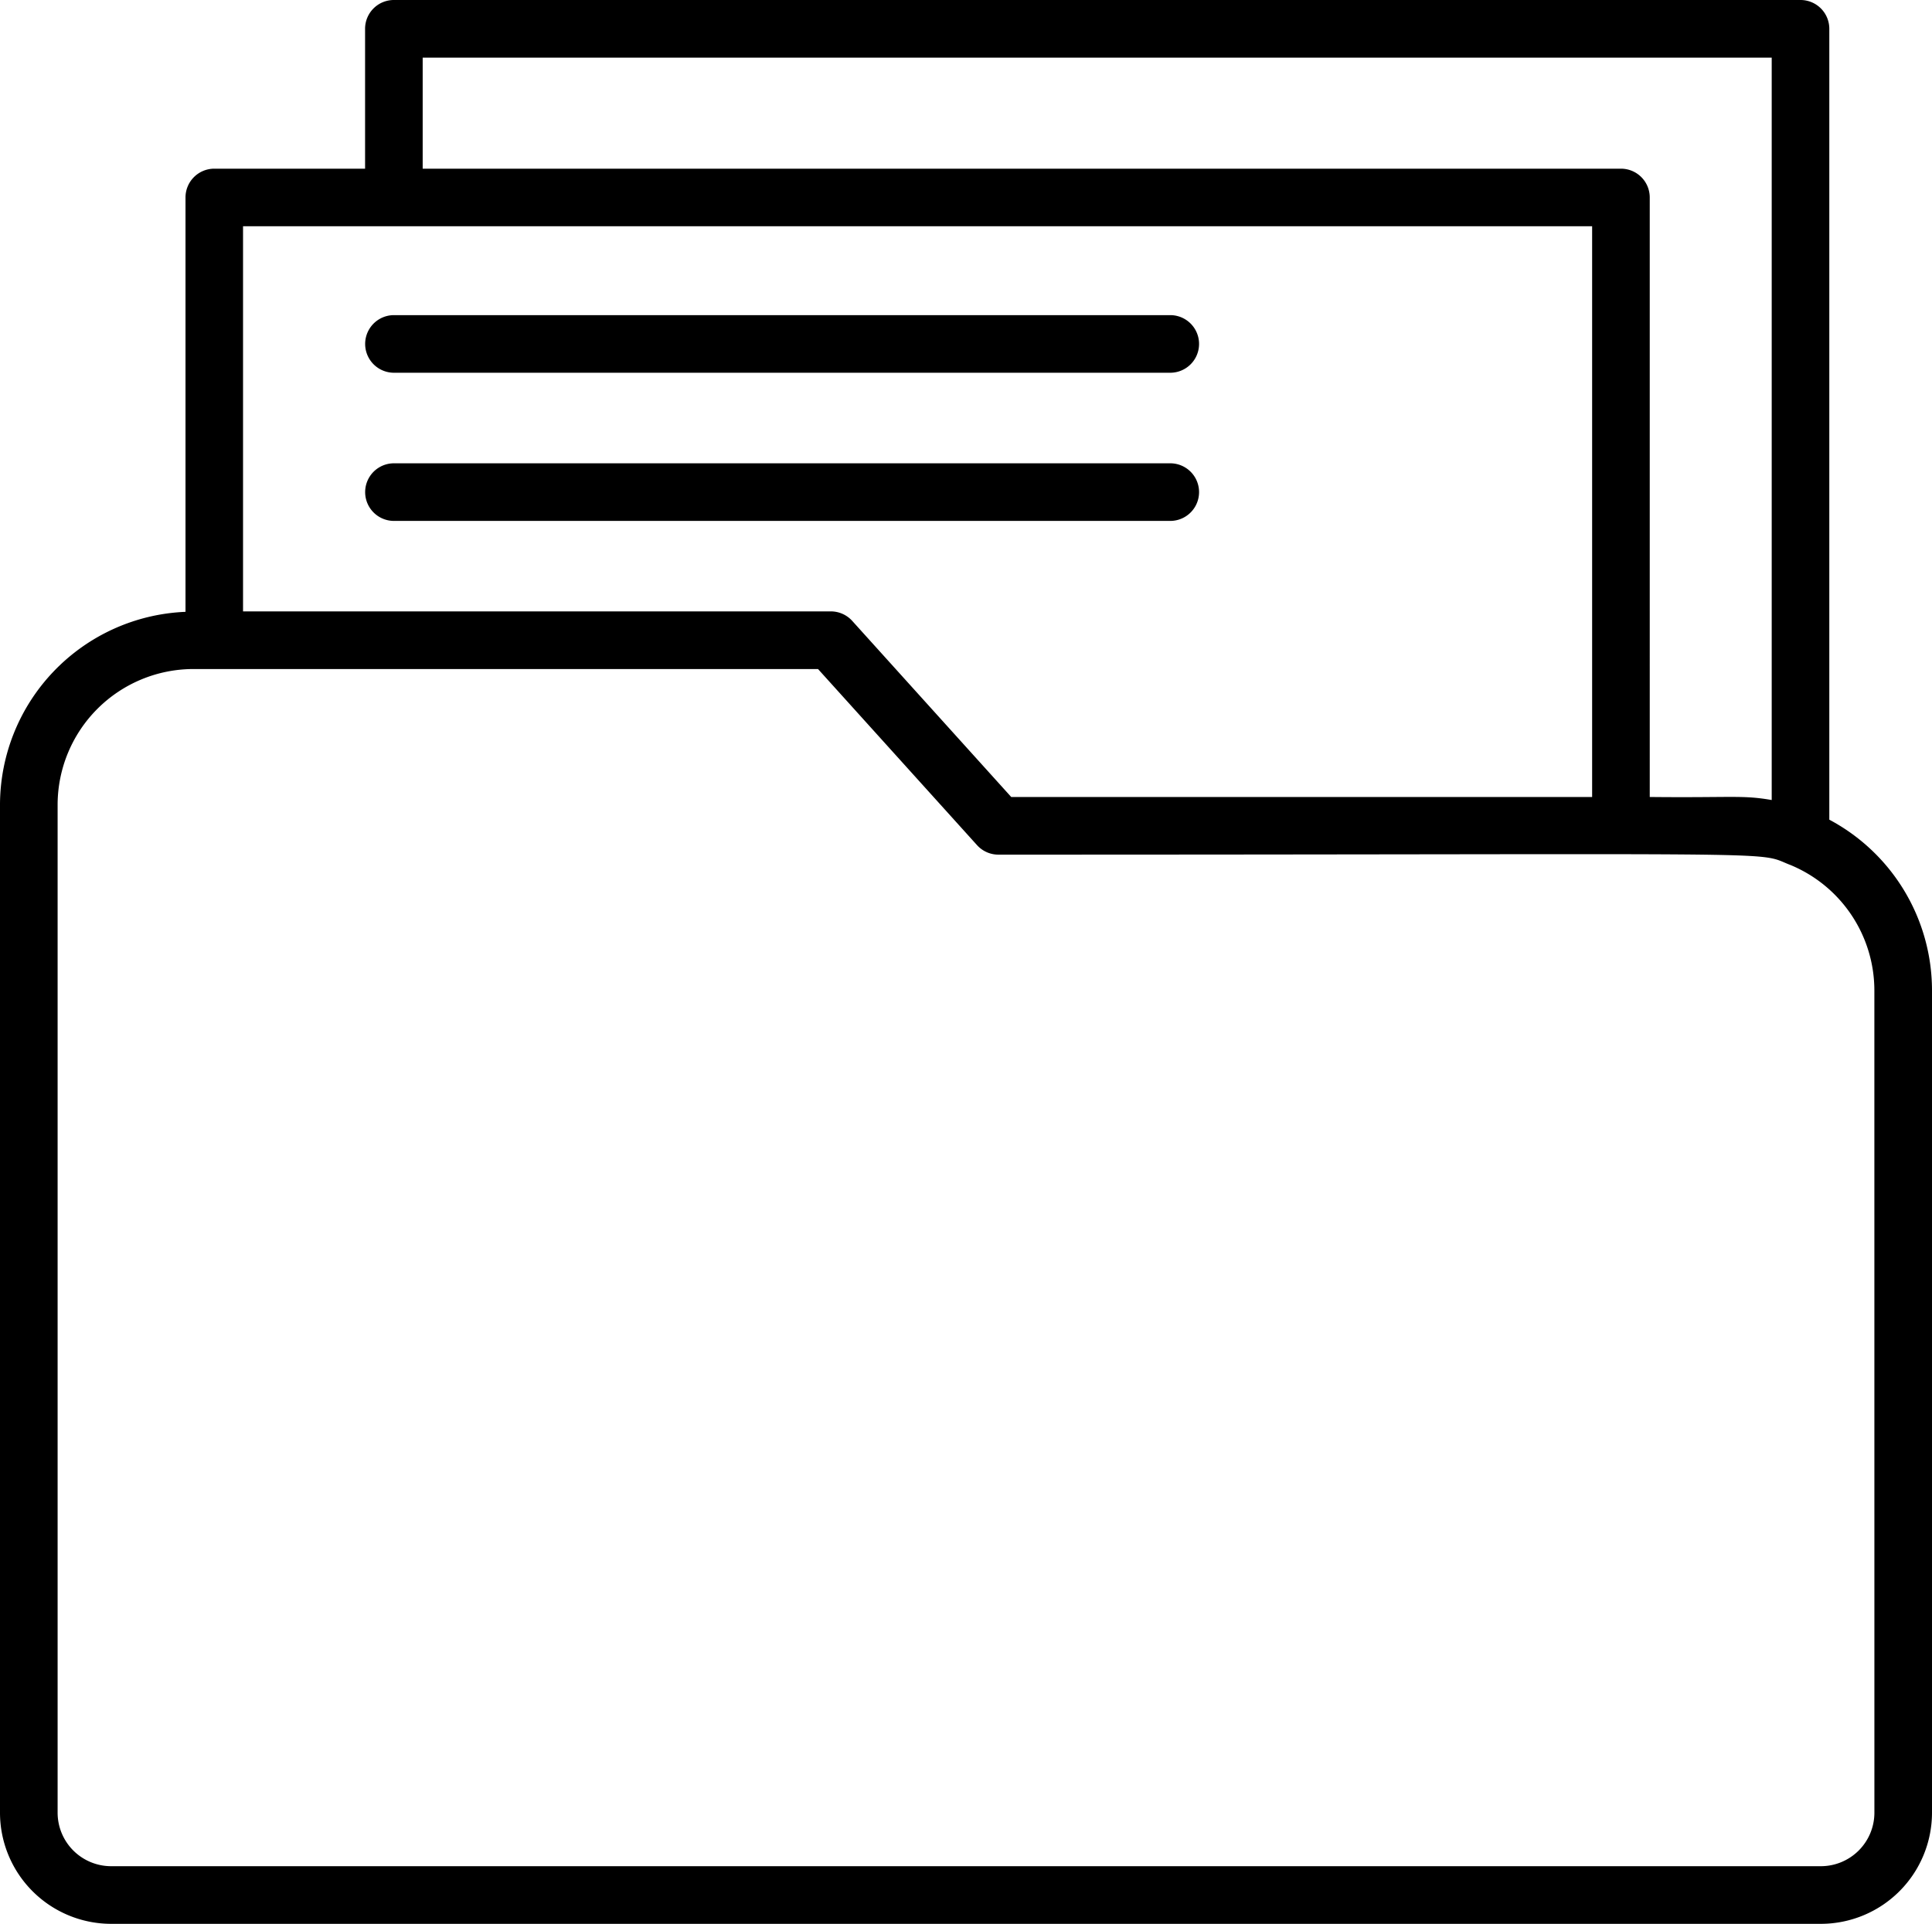
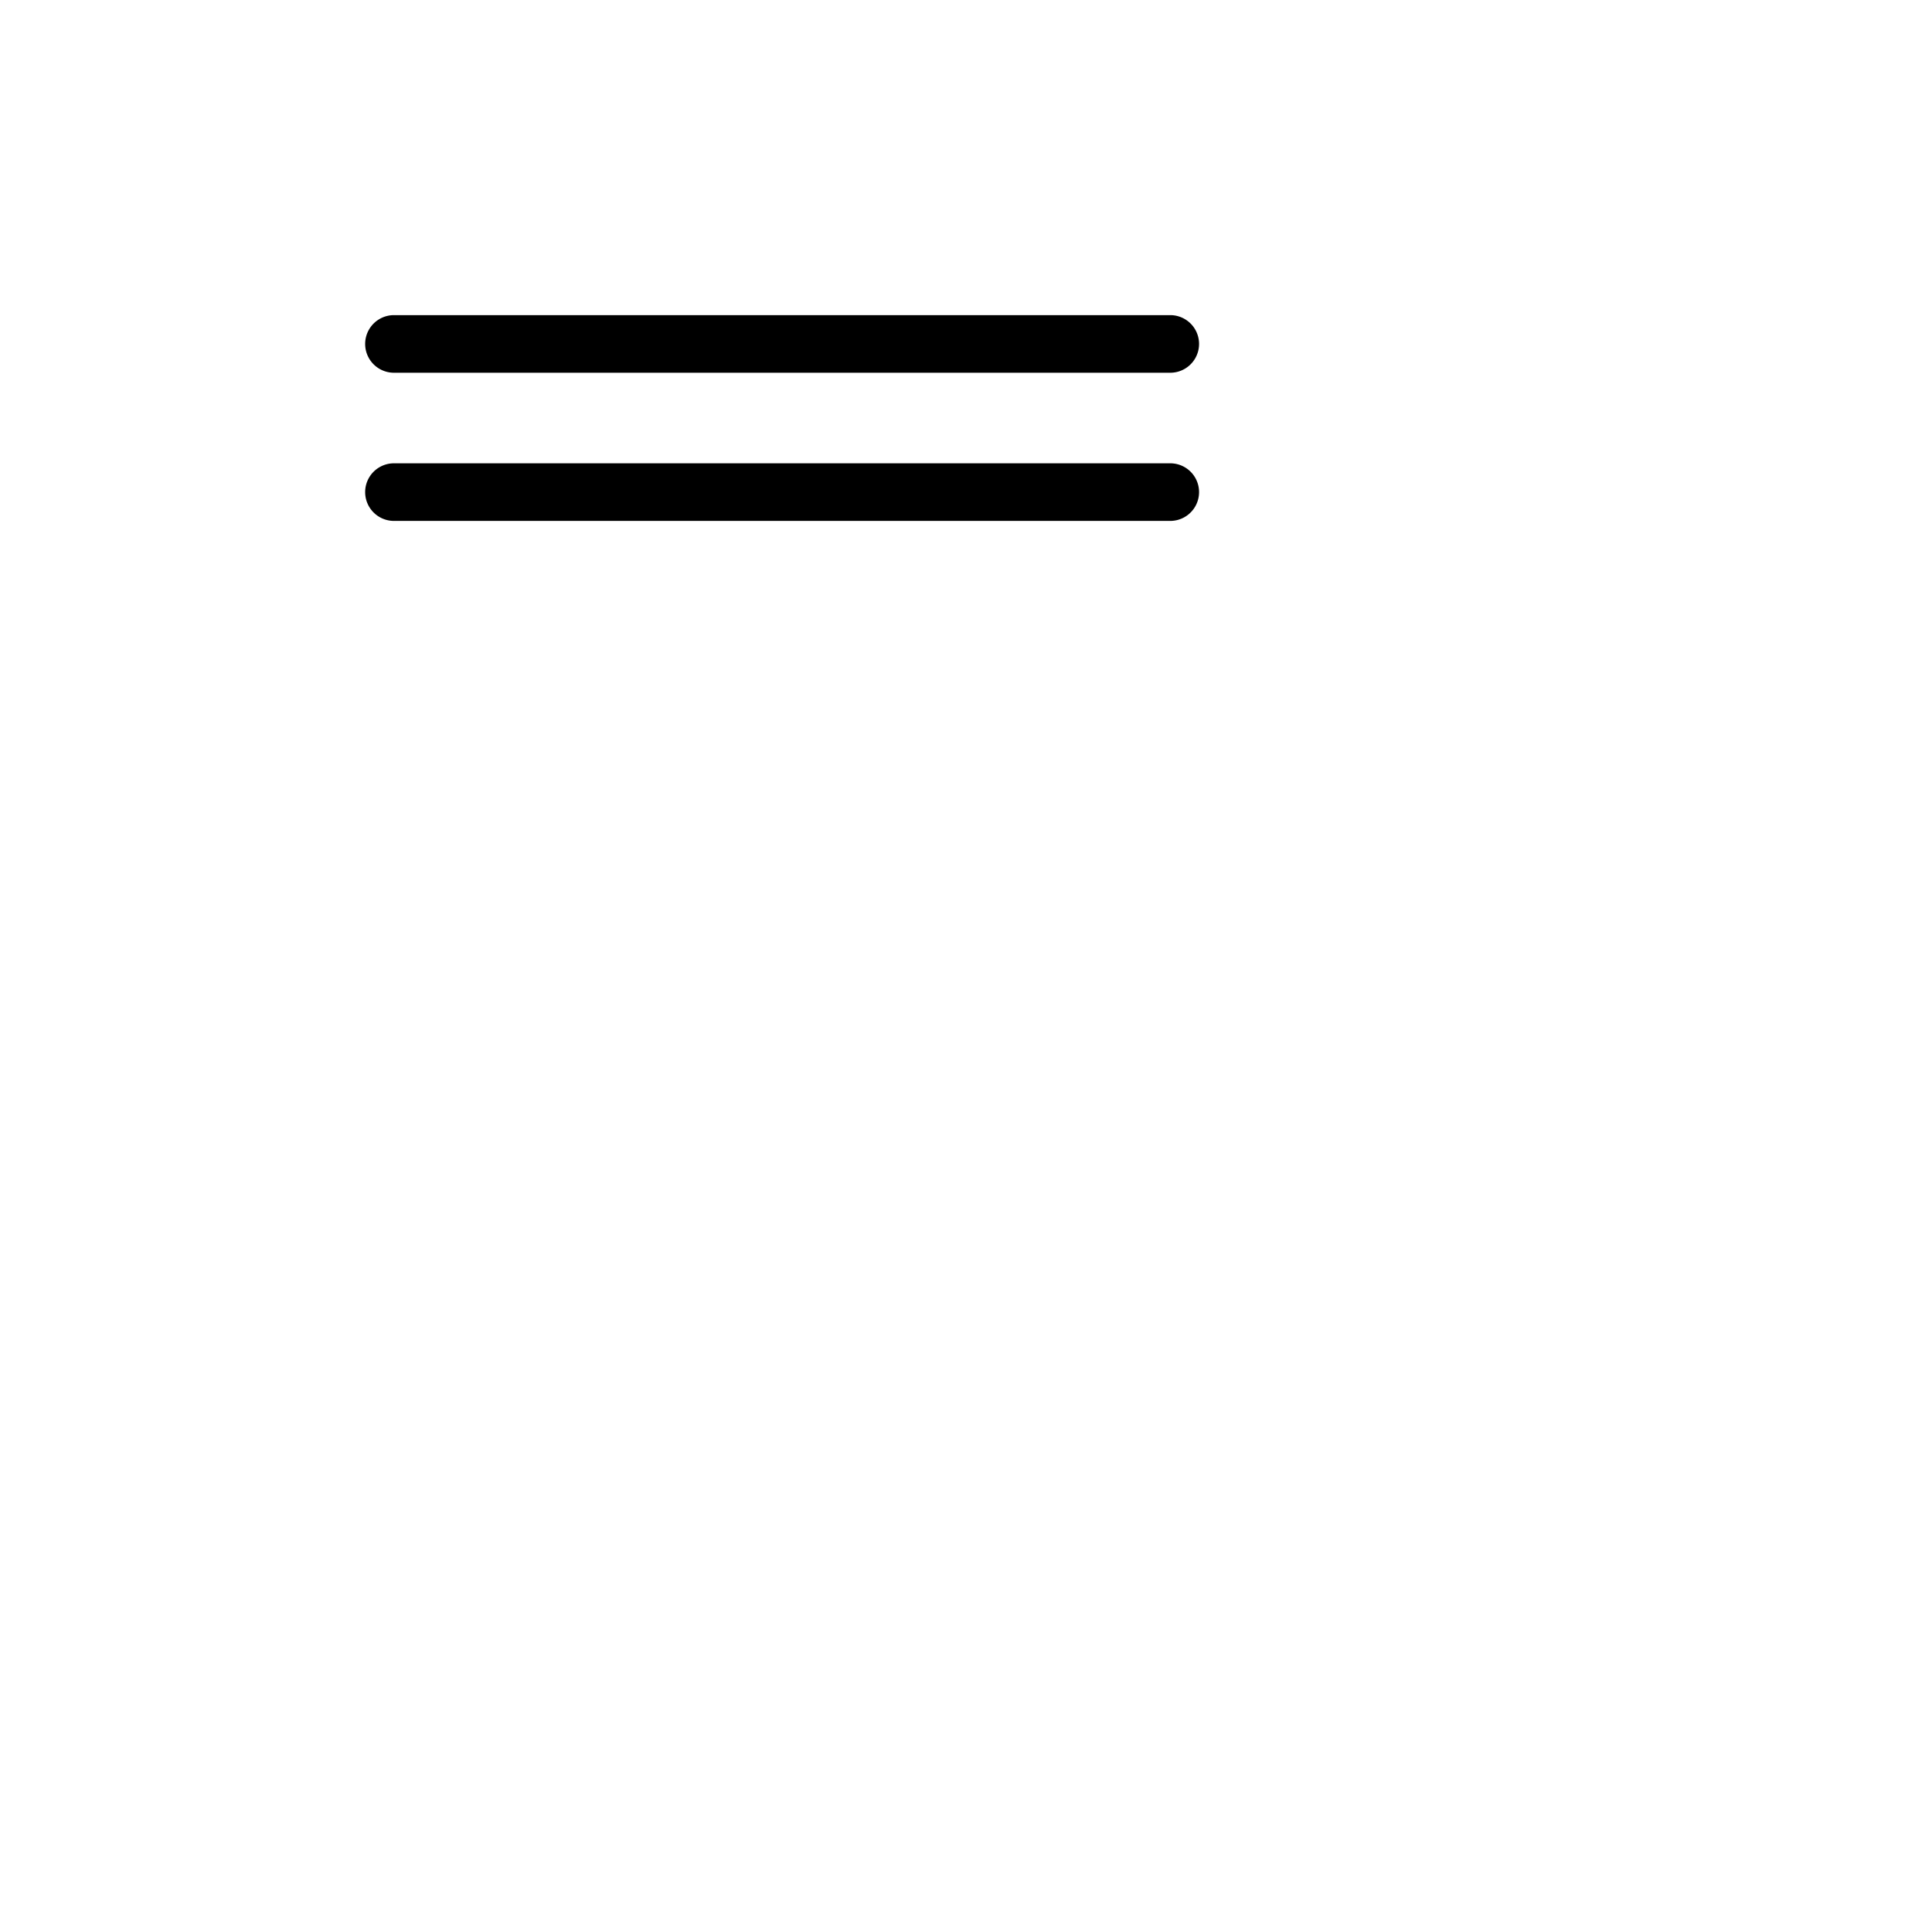
<svg xmlns="http://www.w3.org/2000/svg" width="118" height="117.518" viewBox="0 0 118 117.518">
  <g id="medical-record" transform="translate(-5.338 -5.58)">
    <path id="Path_3172" data-name="Path 3172" d="M29.4,28.349H76.813a1.759,1.759,0,0,0,0-3.519H29.4a1.759,1.759,0,1,0,0,3.519Z" />
    <path id="Path_3173" data-name="Path 3173" d="M29.4,37.4H76.813a1.759,1.759,0,0,0,0-3.519H29.4a1.759,1.759,0,0,0,0,3.519Z" />
-     <path id="Path_3174" data-name="Path 3174" d="M117.066,55.65V7.339a1.758,1.758,0,0,0-1.759-1.759H29.395a1.758,1.758,0,0,0-1.759,1.759v8.545H18.427a1.758,1.758,0,0,0-1.759,1.759V42.954A11.818,11.818,0,0,0,5.338,54.742v61.57a6.794,6.794,0,0,0,6.786,6.786H116.552a6.794,6.794,0,0,0,6.786-6.786V66.076a11.819,11.819,0,0,0-6.272-10.426ZM31.154,9.1h82.394V54.45c-1.8-.313-2.388-.133-7.449-.186V17.643a1.758,1.758,0,0,0-1.759-1.759H31.154ZM102.58,19.4V54.264H67.1L57.389,43.507a1.761,1.761,0,0,0-1.307-.58h-35.9V19.4Zm17.24,96.91a3.271,3.271,0,0,1-3.267,3.267H12.124a3.271,3.271,0,0,1-3.267-3.267V54.742a8.3,8.3,0,0,1,8.294-8.294H55.3l9.711,10.757a1.759,1.759,0,0,0,1.307.581c49.266,0,46.226-.229,48.289.6.019.008.039.013.058.021a8.3,8.3,0,0,1,5.153,7.672Z" />
  </g>
</svg>